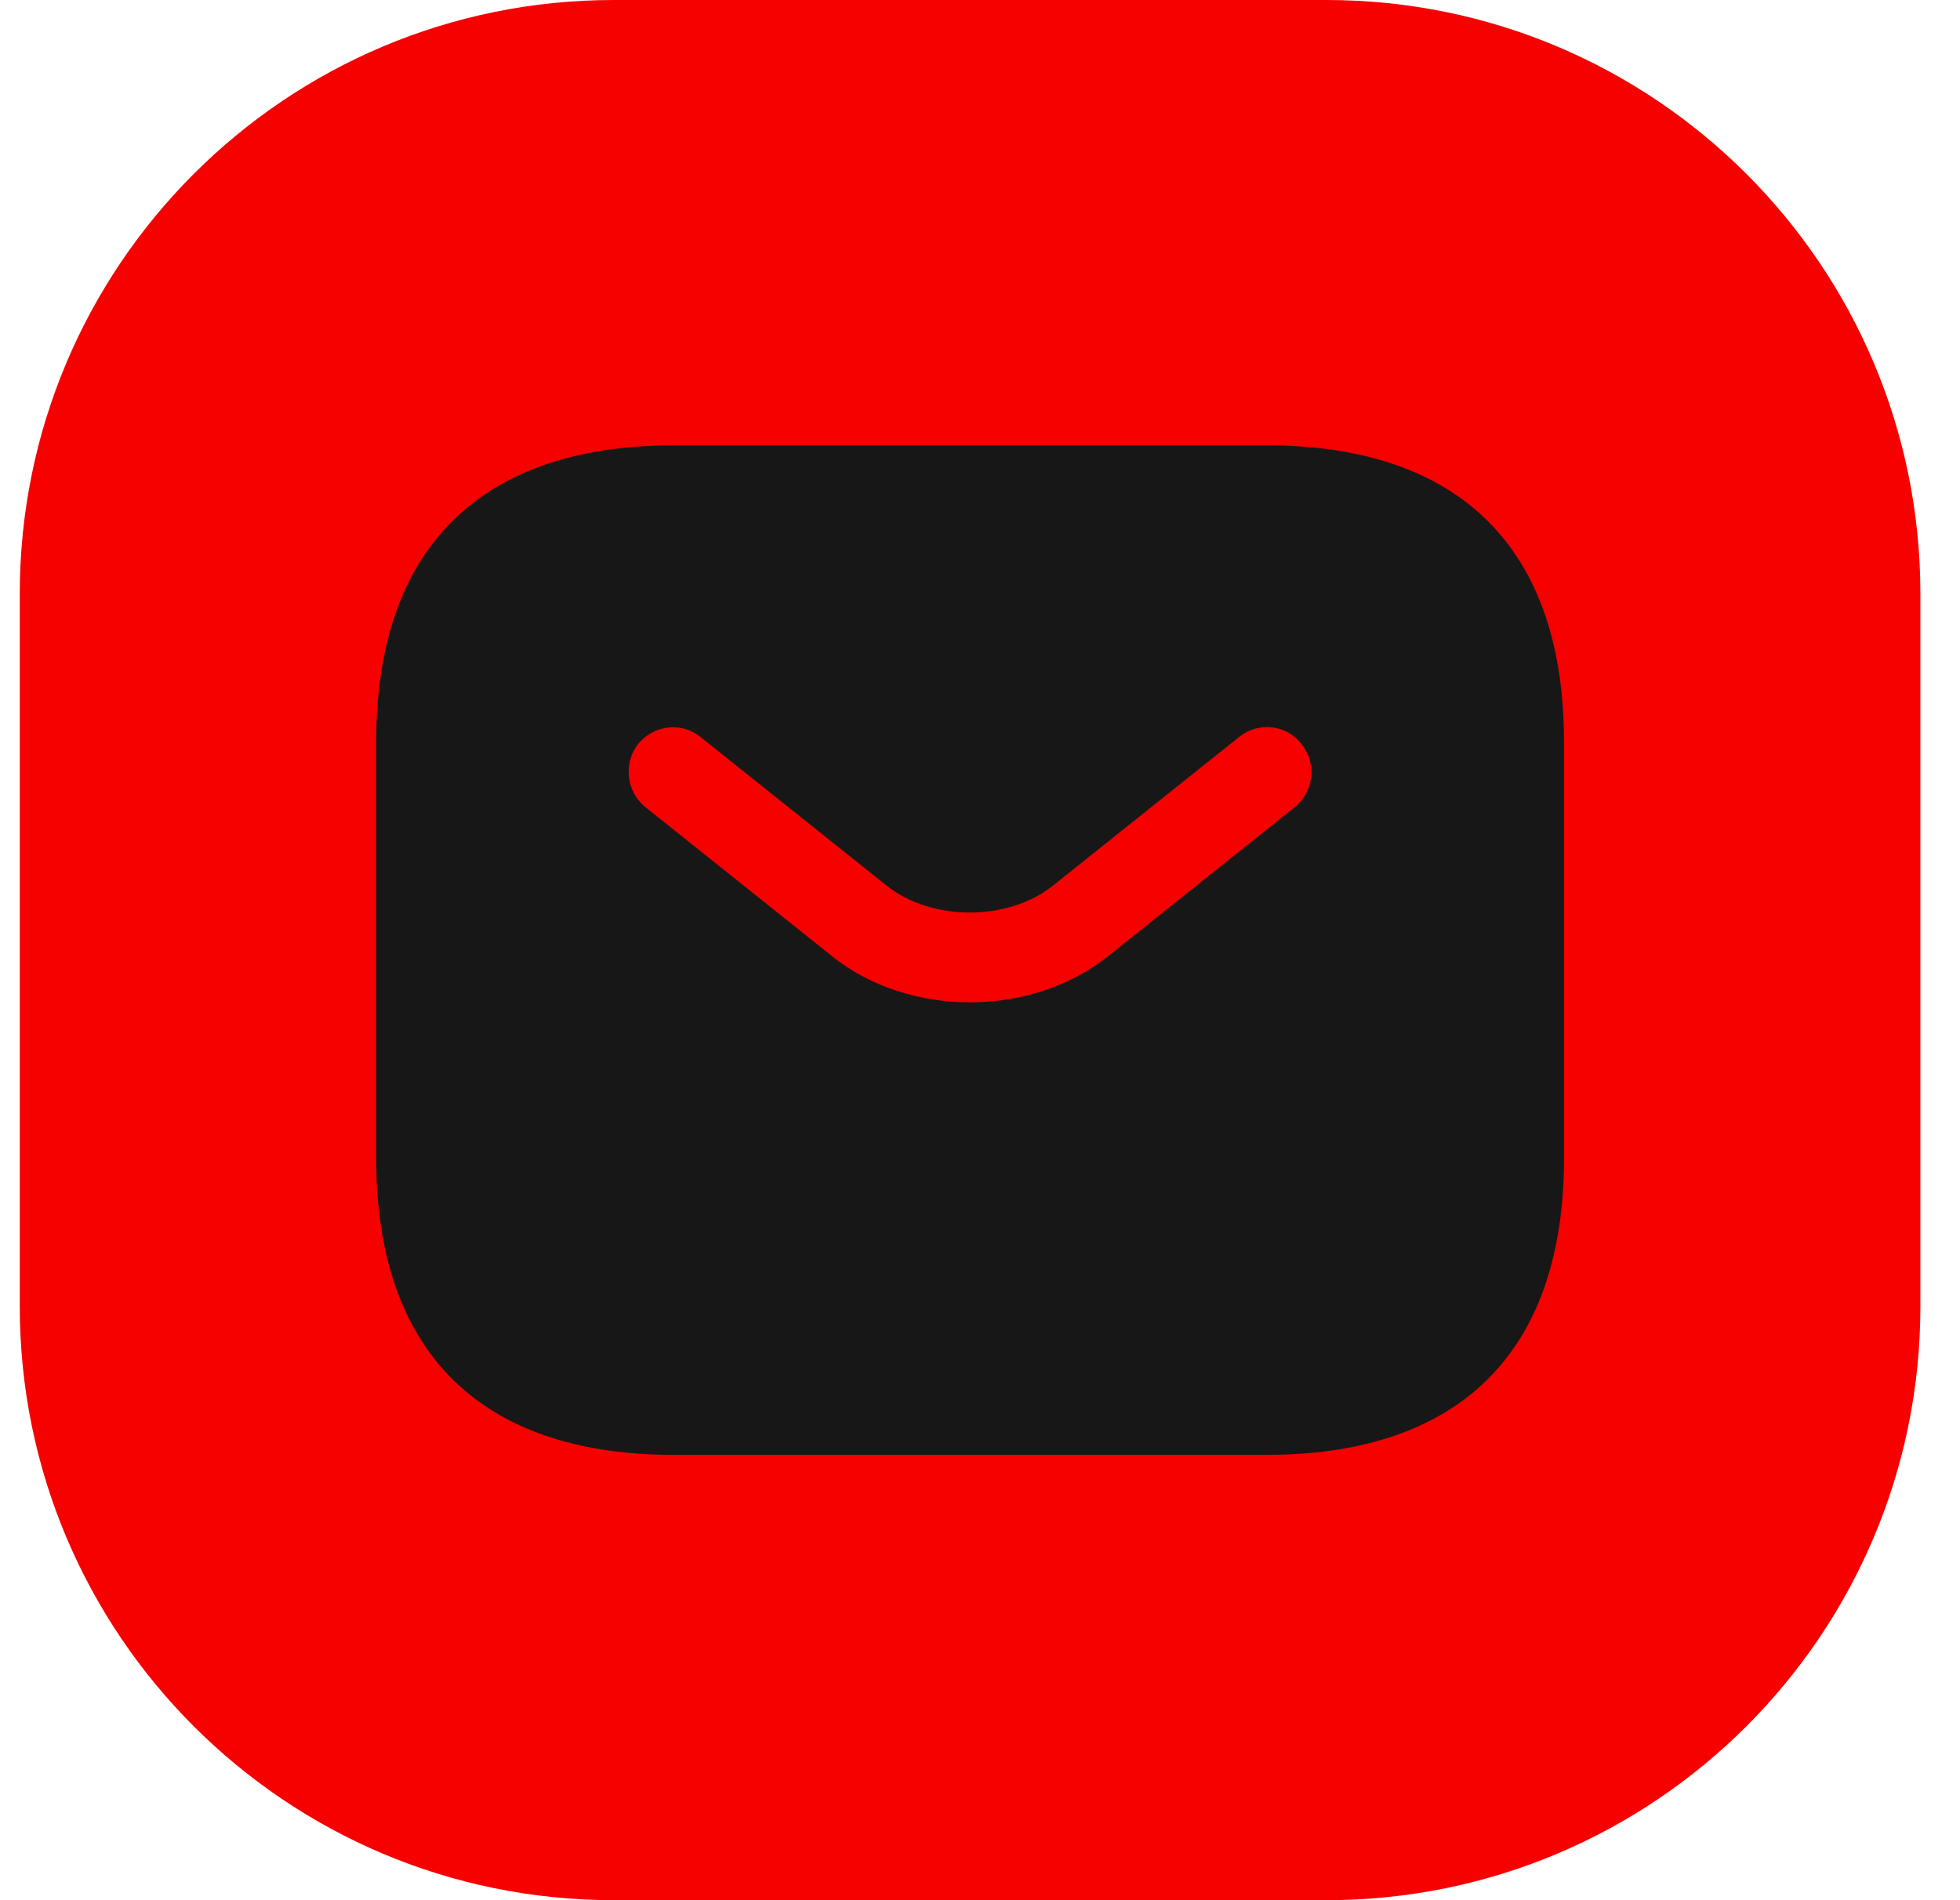
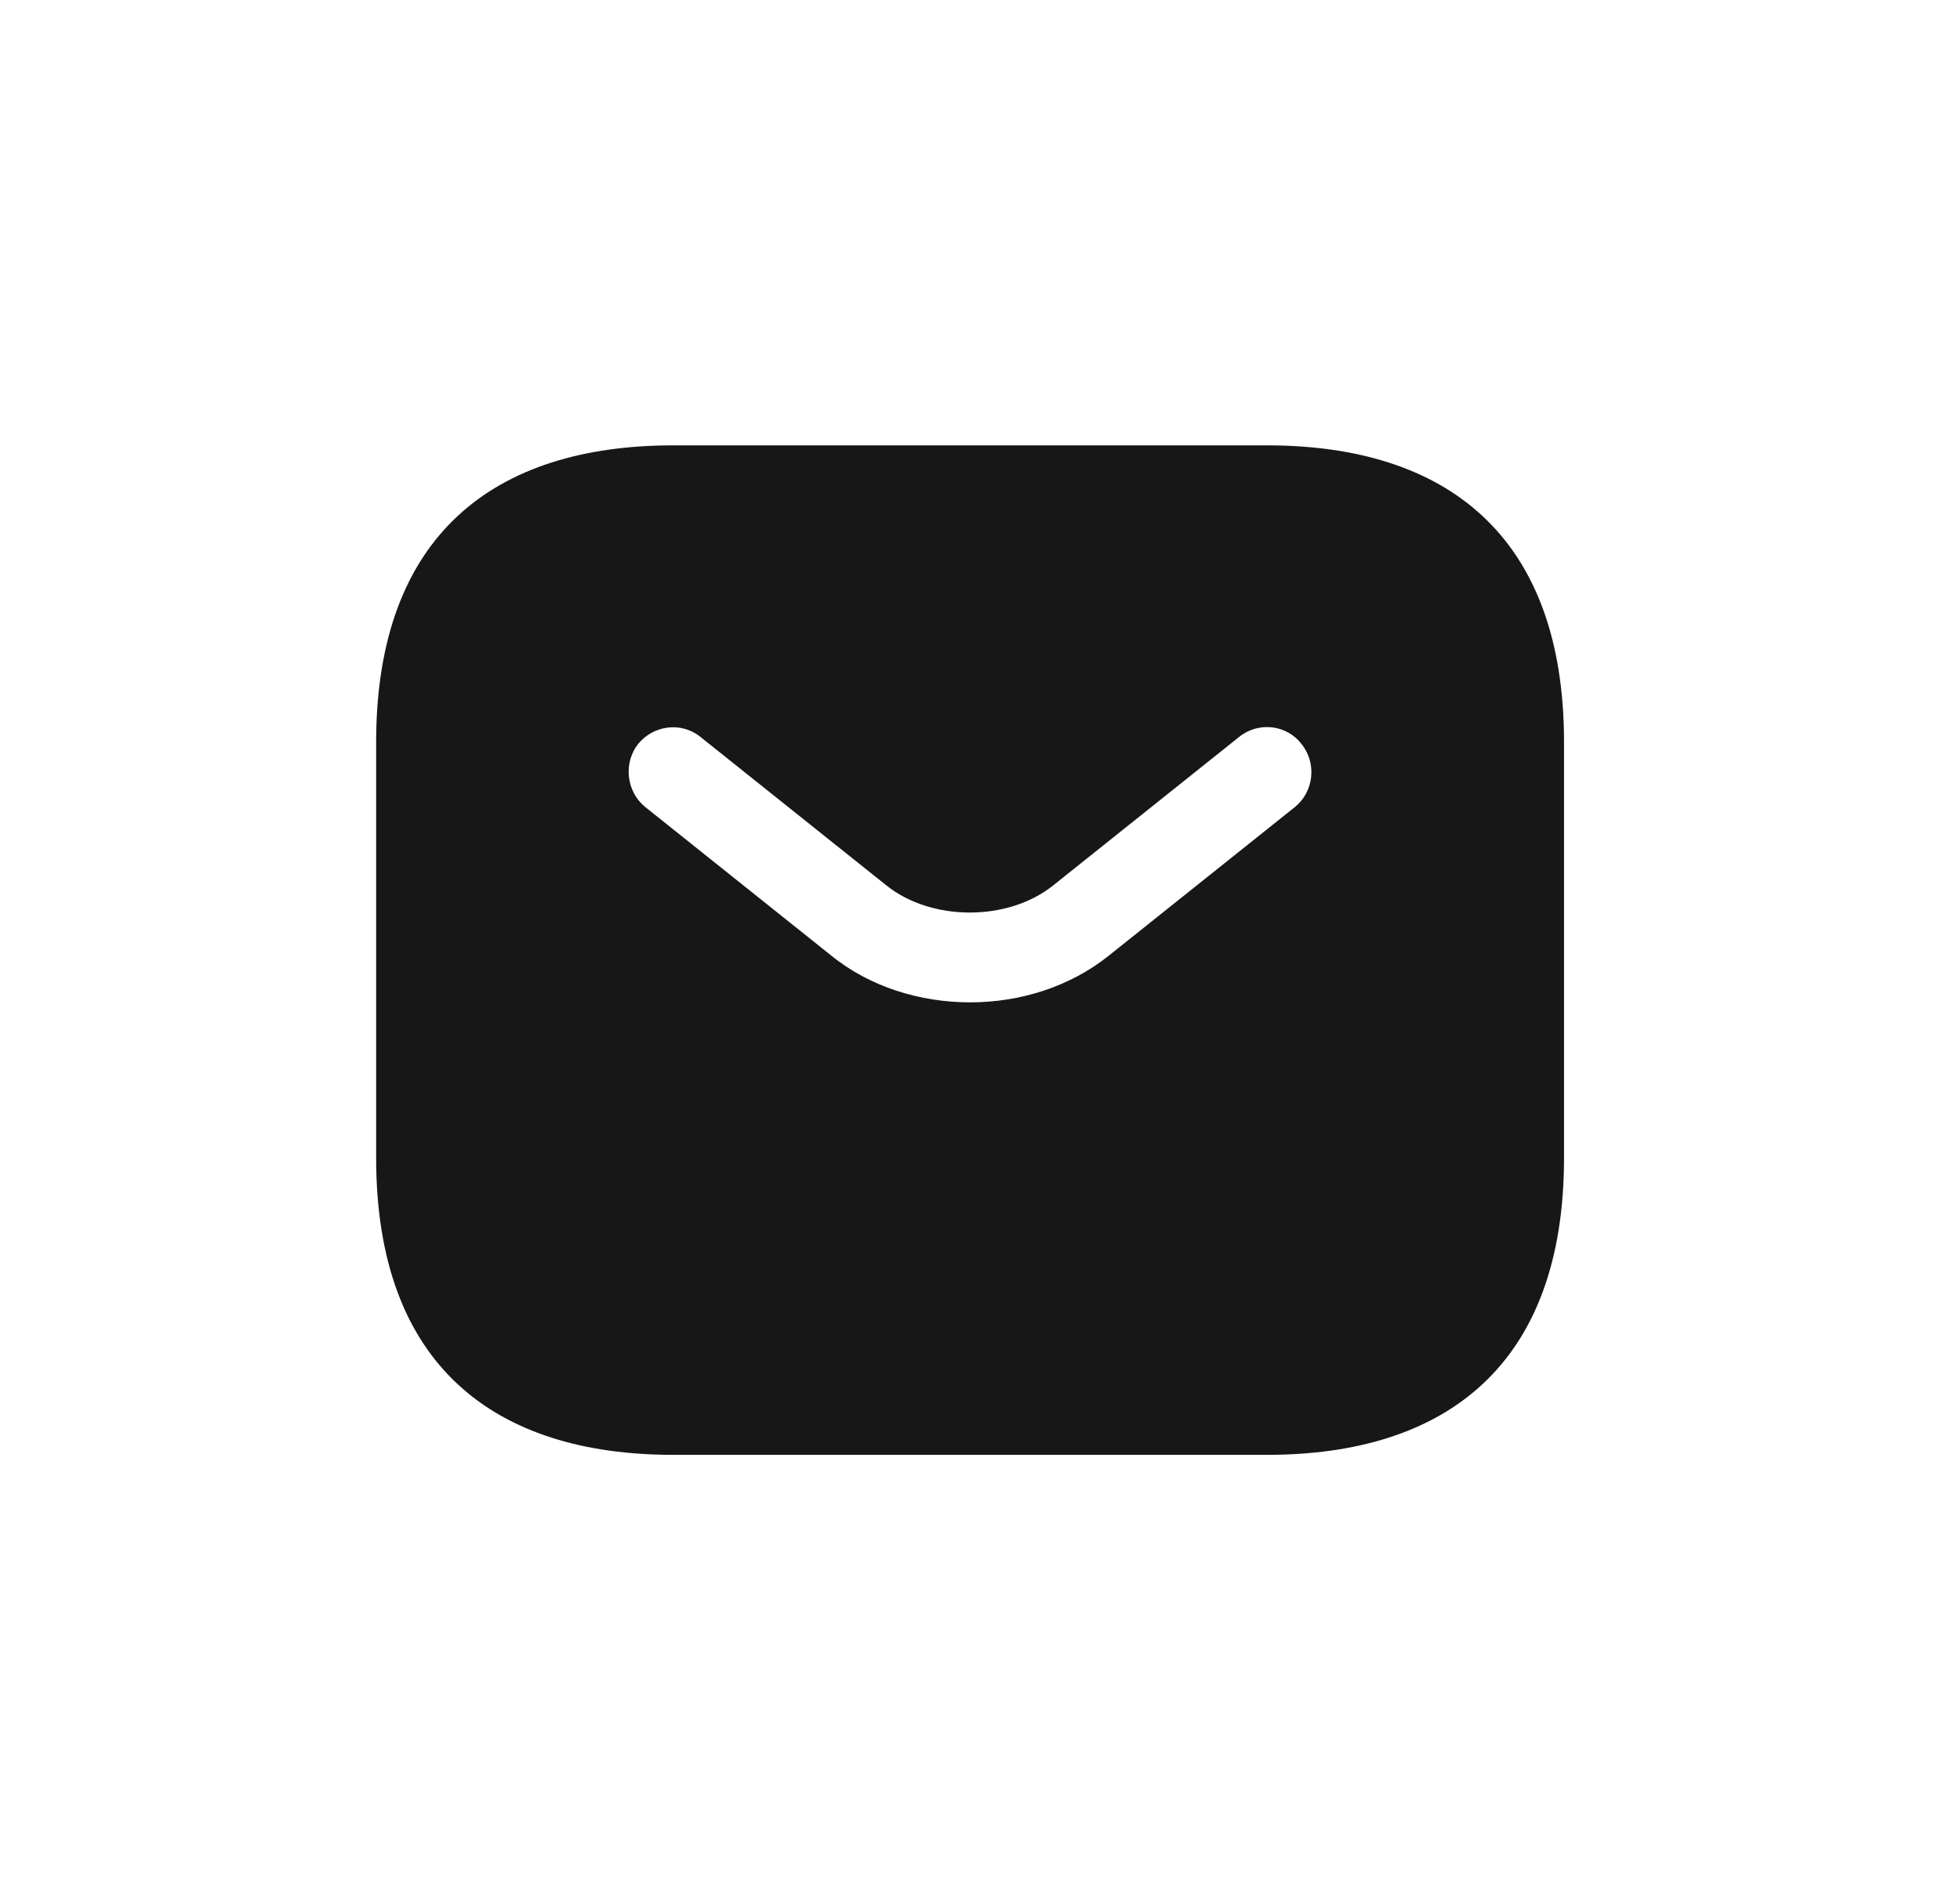
<svg xmlns="http://www.w3.org/2000/svg" width="33" height="32" viewBox="0 0 33 32" fill="none">
  <g clip-path="url(#clip0_8_23)">
-     <path d="M22.333 0H10.333C4.81 0 0.333 4.477 0.333 10V22C0.333 27.523 4.81 32 10.333 32H22.333C27.856 32 32.333 27.523 32.333 22V10C32.333 4.477 27.856 0 22.333 0Z" fill="#F70000" />
    <path d="M21.333 7.5H11.333C8.333 7.5 6.333 9 6.333 12.5V19.5C6.333 23 8.333 24.5 11.333 24.5H21.333C24.333 24.5 26.333 23 26.333 19.5V12.5C26.333 9 24.333 7.5 21.333 7.5ZM21.803 13.59L18.673 16.09C18.013 16.62 17.173 16.88 16.333 16.88C15.493 16.88 14.643 16.62 13.993 16.09L10.863 13.59C10.543 13.33 10.493 12.85 10.743 12.53C11.003 12.21 11.473 12.15 11.793 12.41L14.923 14.91C15.683 15.52 16.973 15.52 17.733 14.91L20.863 12.41C21.183 12.15 21.663 12.2 21.913 12.53C22.173 12.85 22.123 13.33 21.803 13.59Z" fill="#171717" />
  </g>
  <defs>
    <clipPath id="clip0_8_23">
      <rect width="32" height="32" fill="white" transform="translate(0.333)" />
    </clipPath>
  </defs>
</svg>